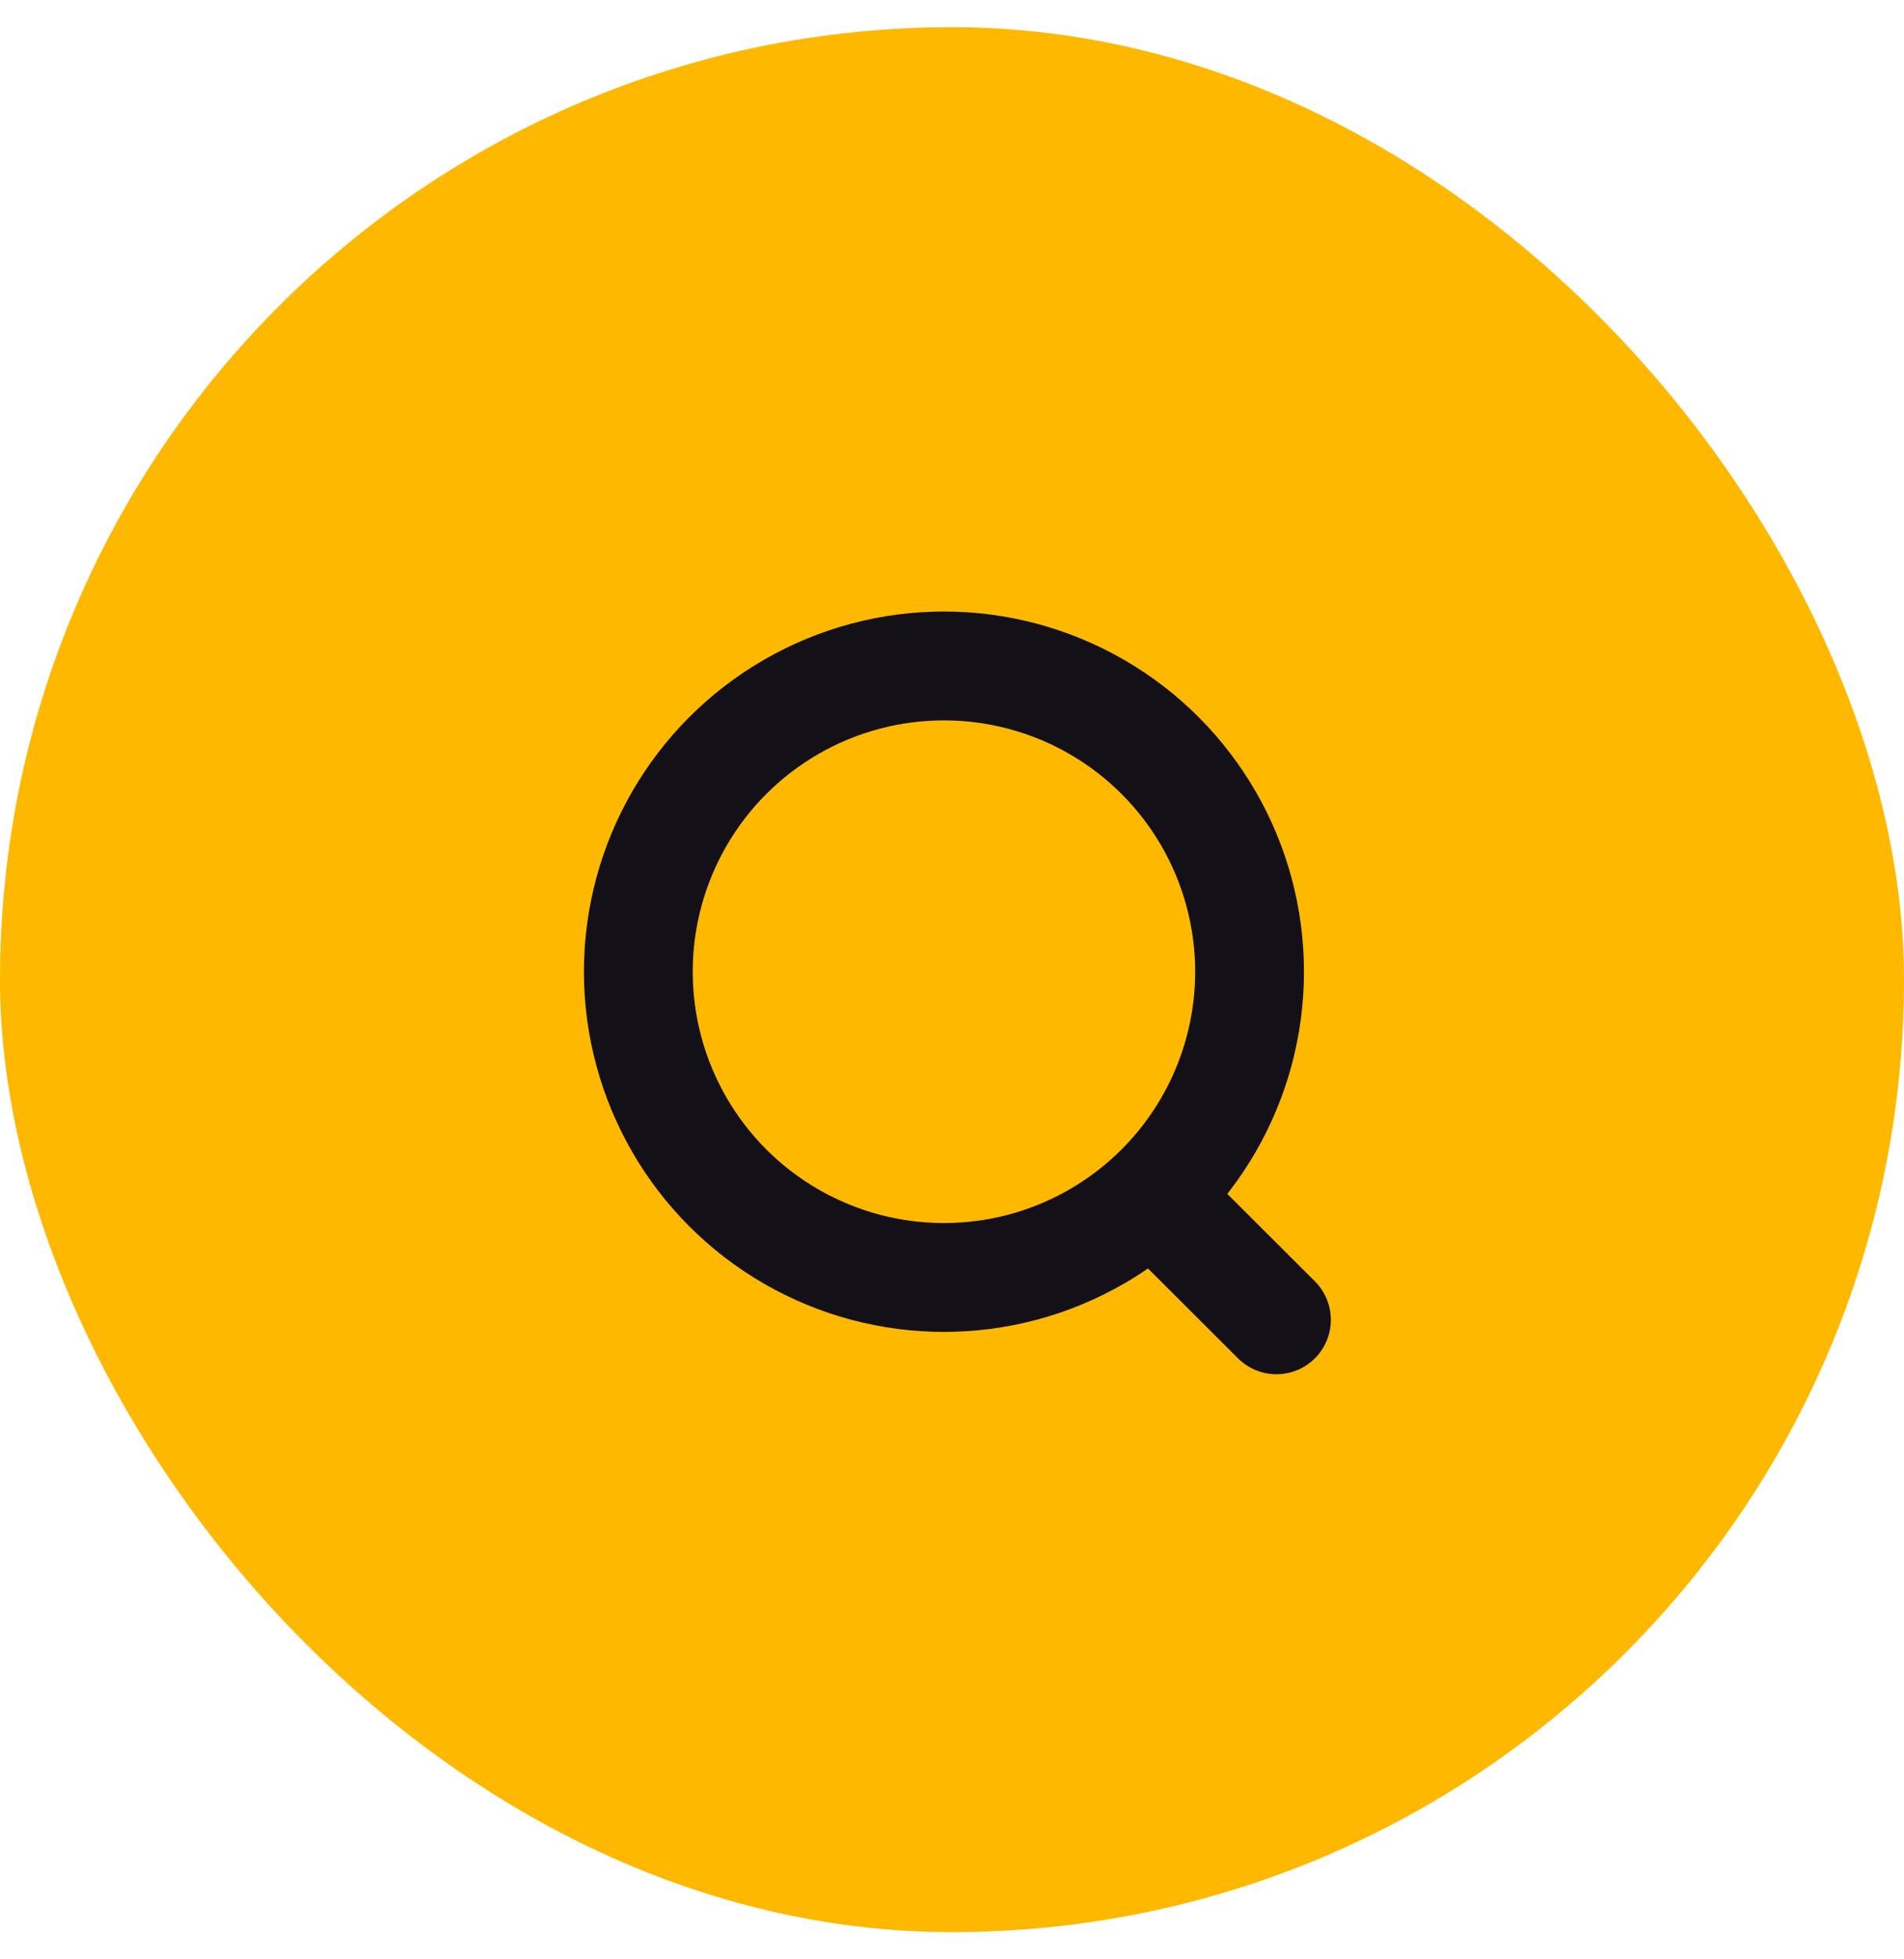
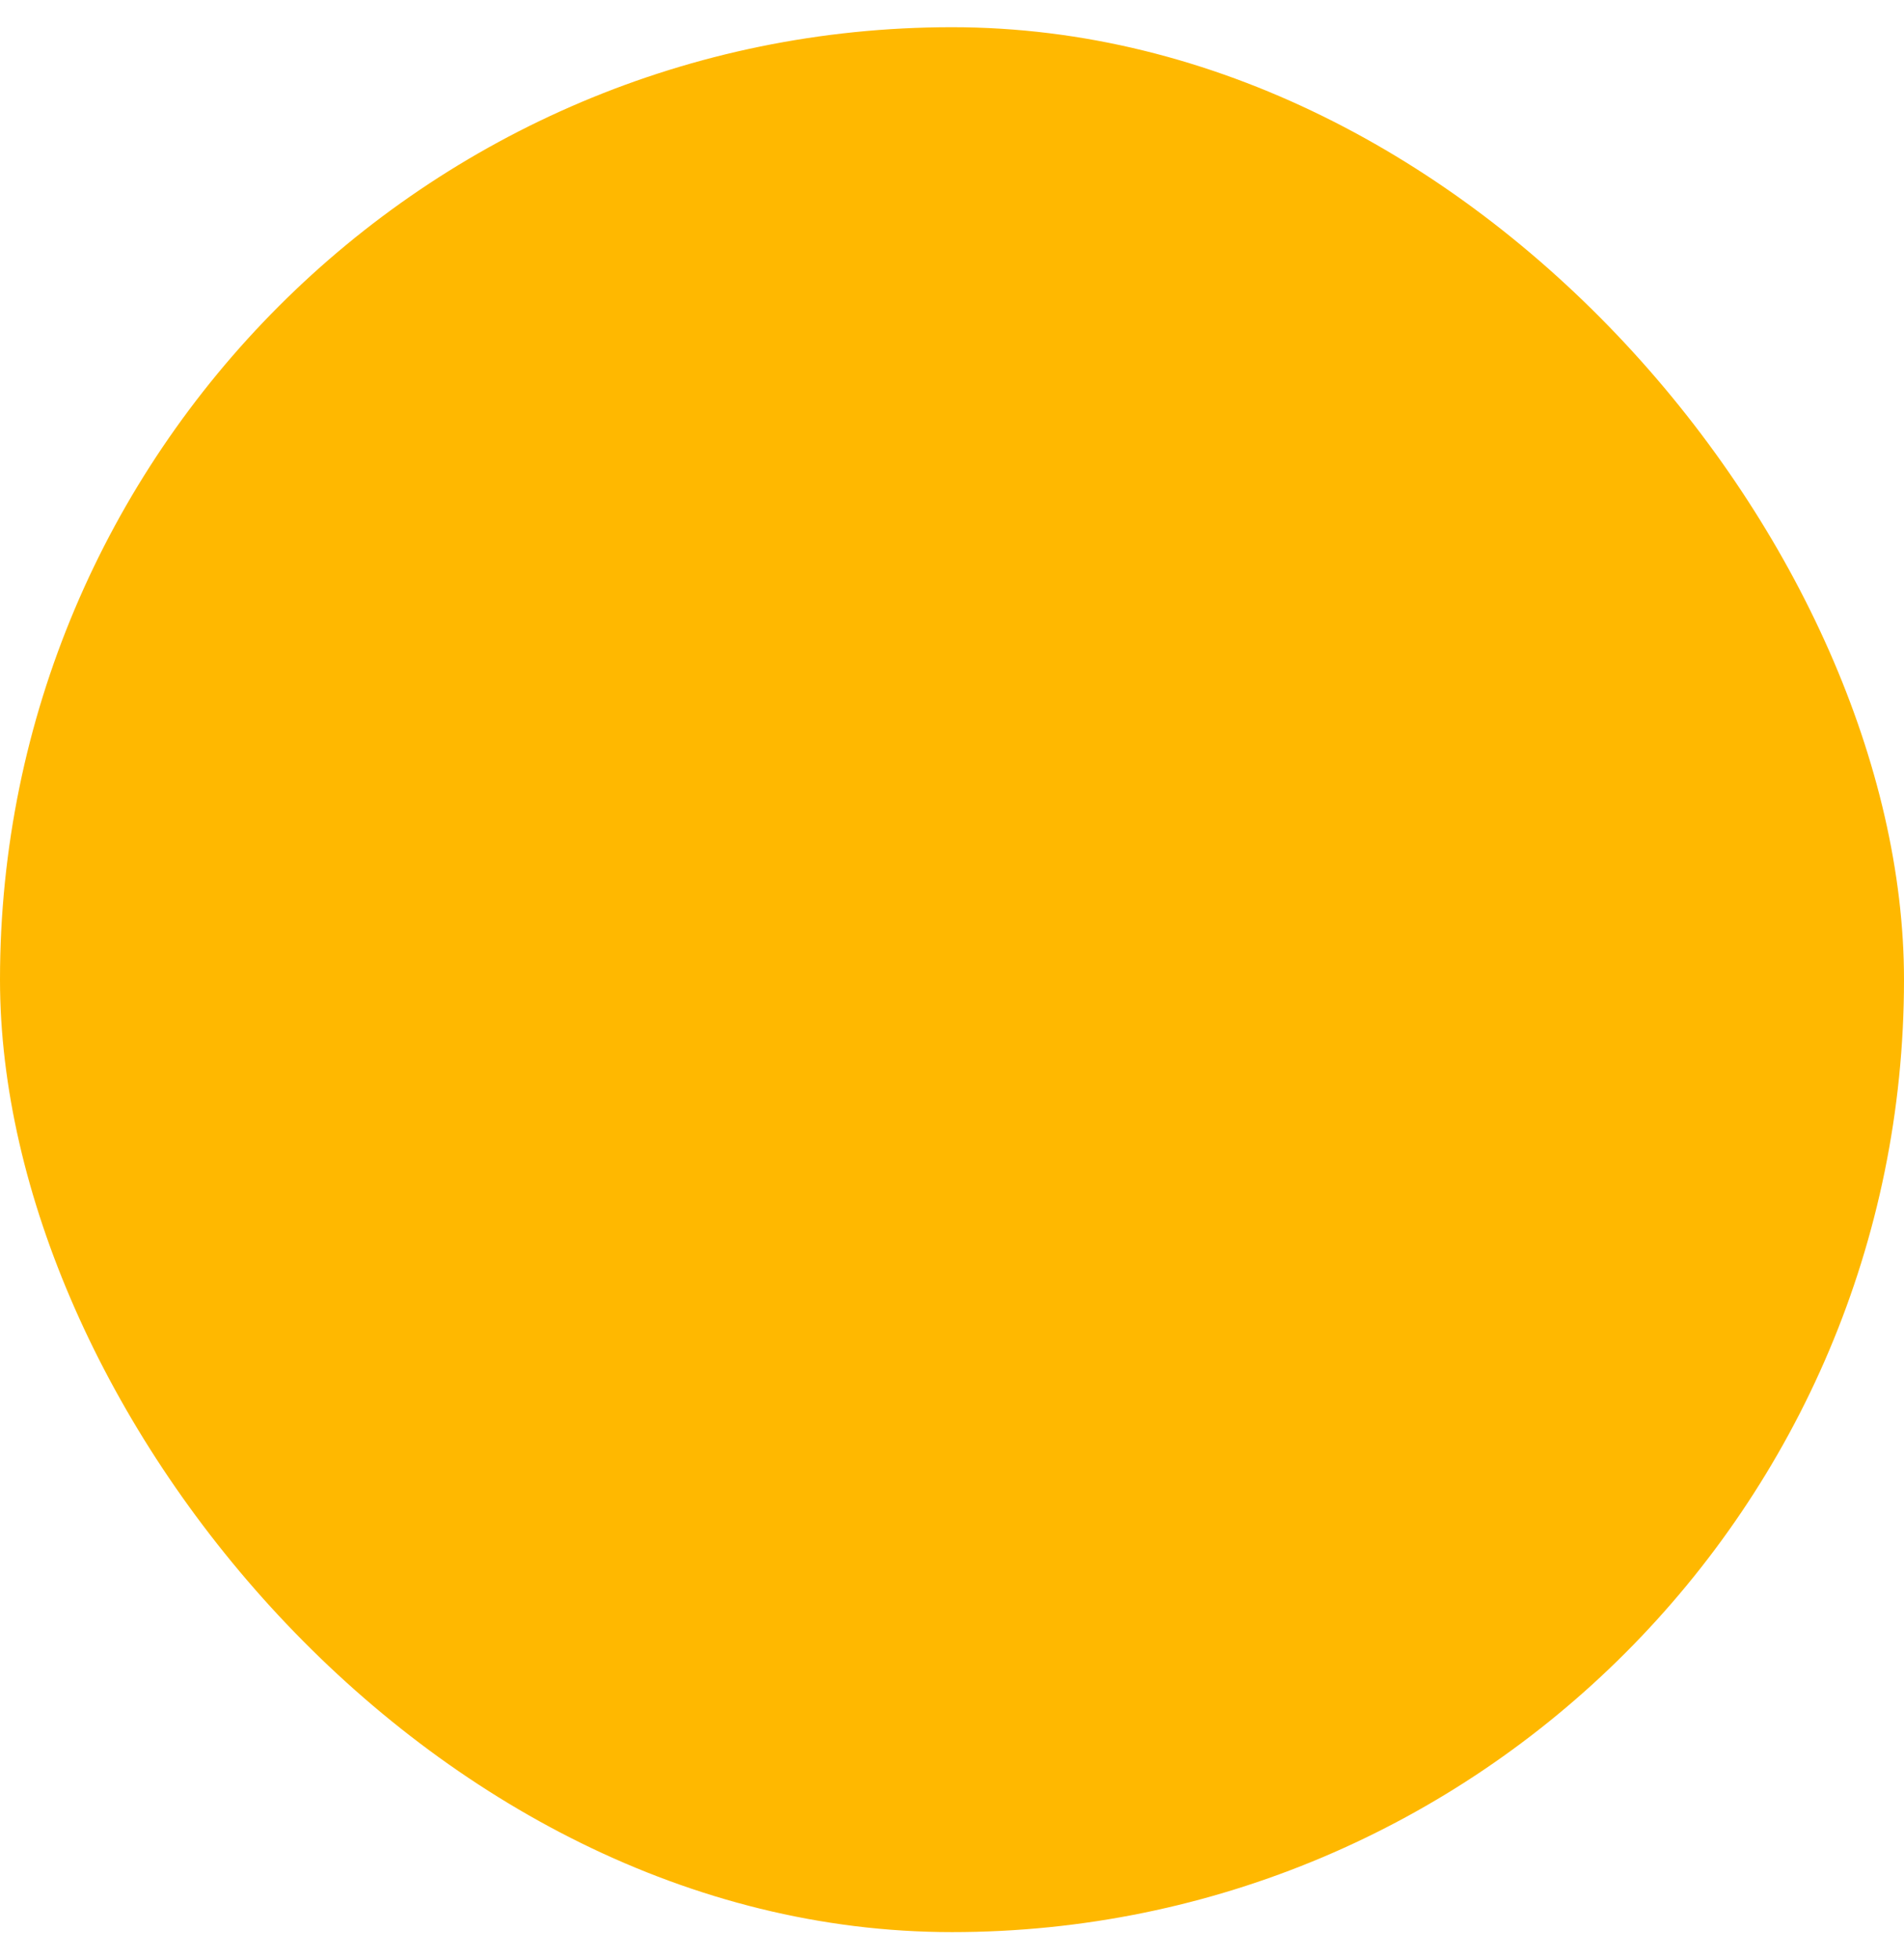
<svg xmlns="http://www.w3.org/2000/svg" width="35" height="36" viewBox="0 0 35 36" fill="none">
  <rect y="0.5" width="35" height="35" rx="17.5" fill="#FFB800" />
-   <circle cx="17.352" cy="17.854" r="5.618" stroke="#131018" stroke-width="2" stroke-linecap="round" stroke-linejoin="round" />
-   <path d="M21.262 22.053L23.464 24.25" stroke="#131018" stroke-width="2" stroke-linecap="round" stroke-linejoin="round" />
</svg>